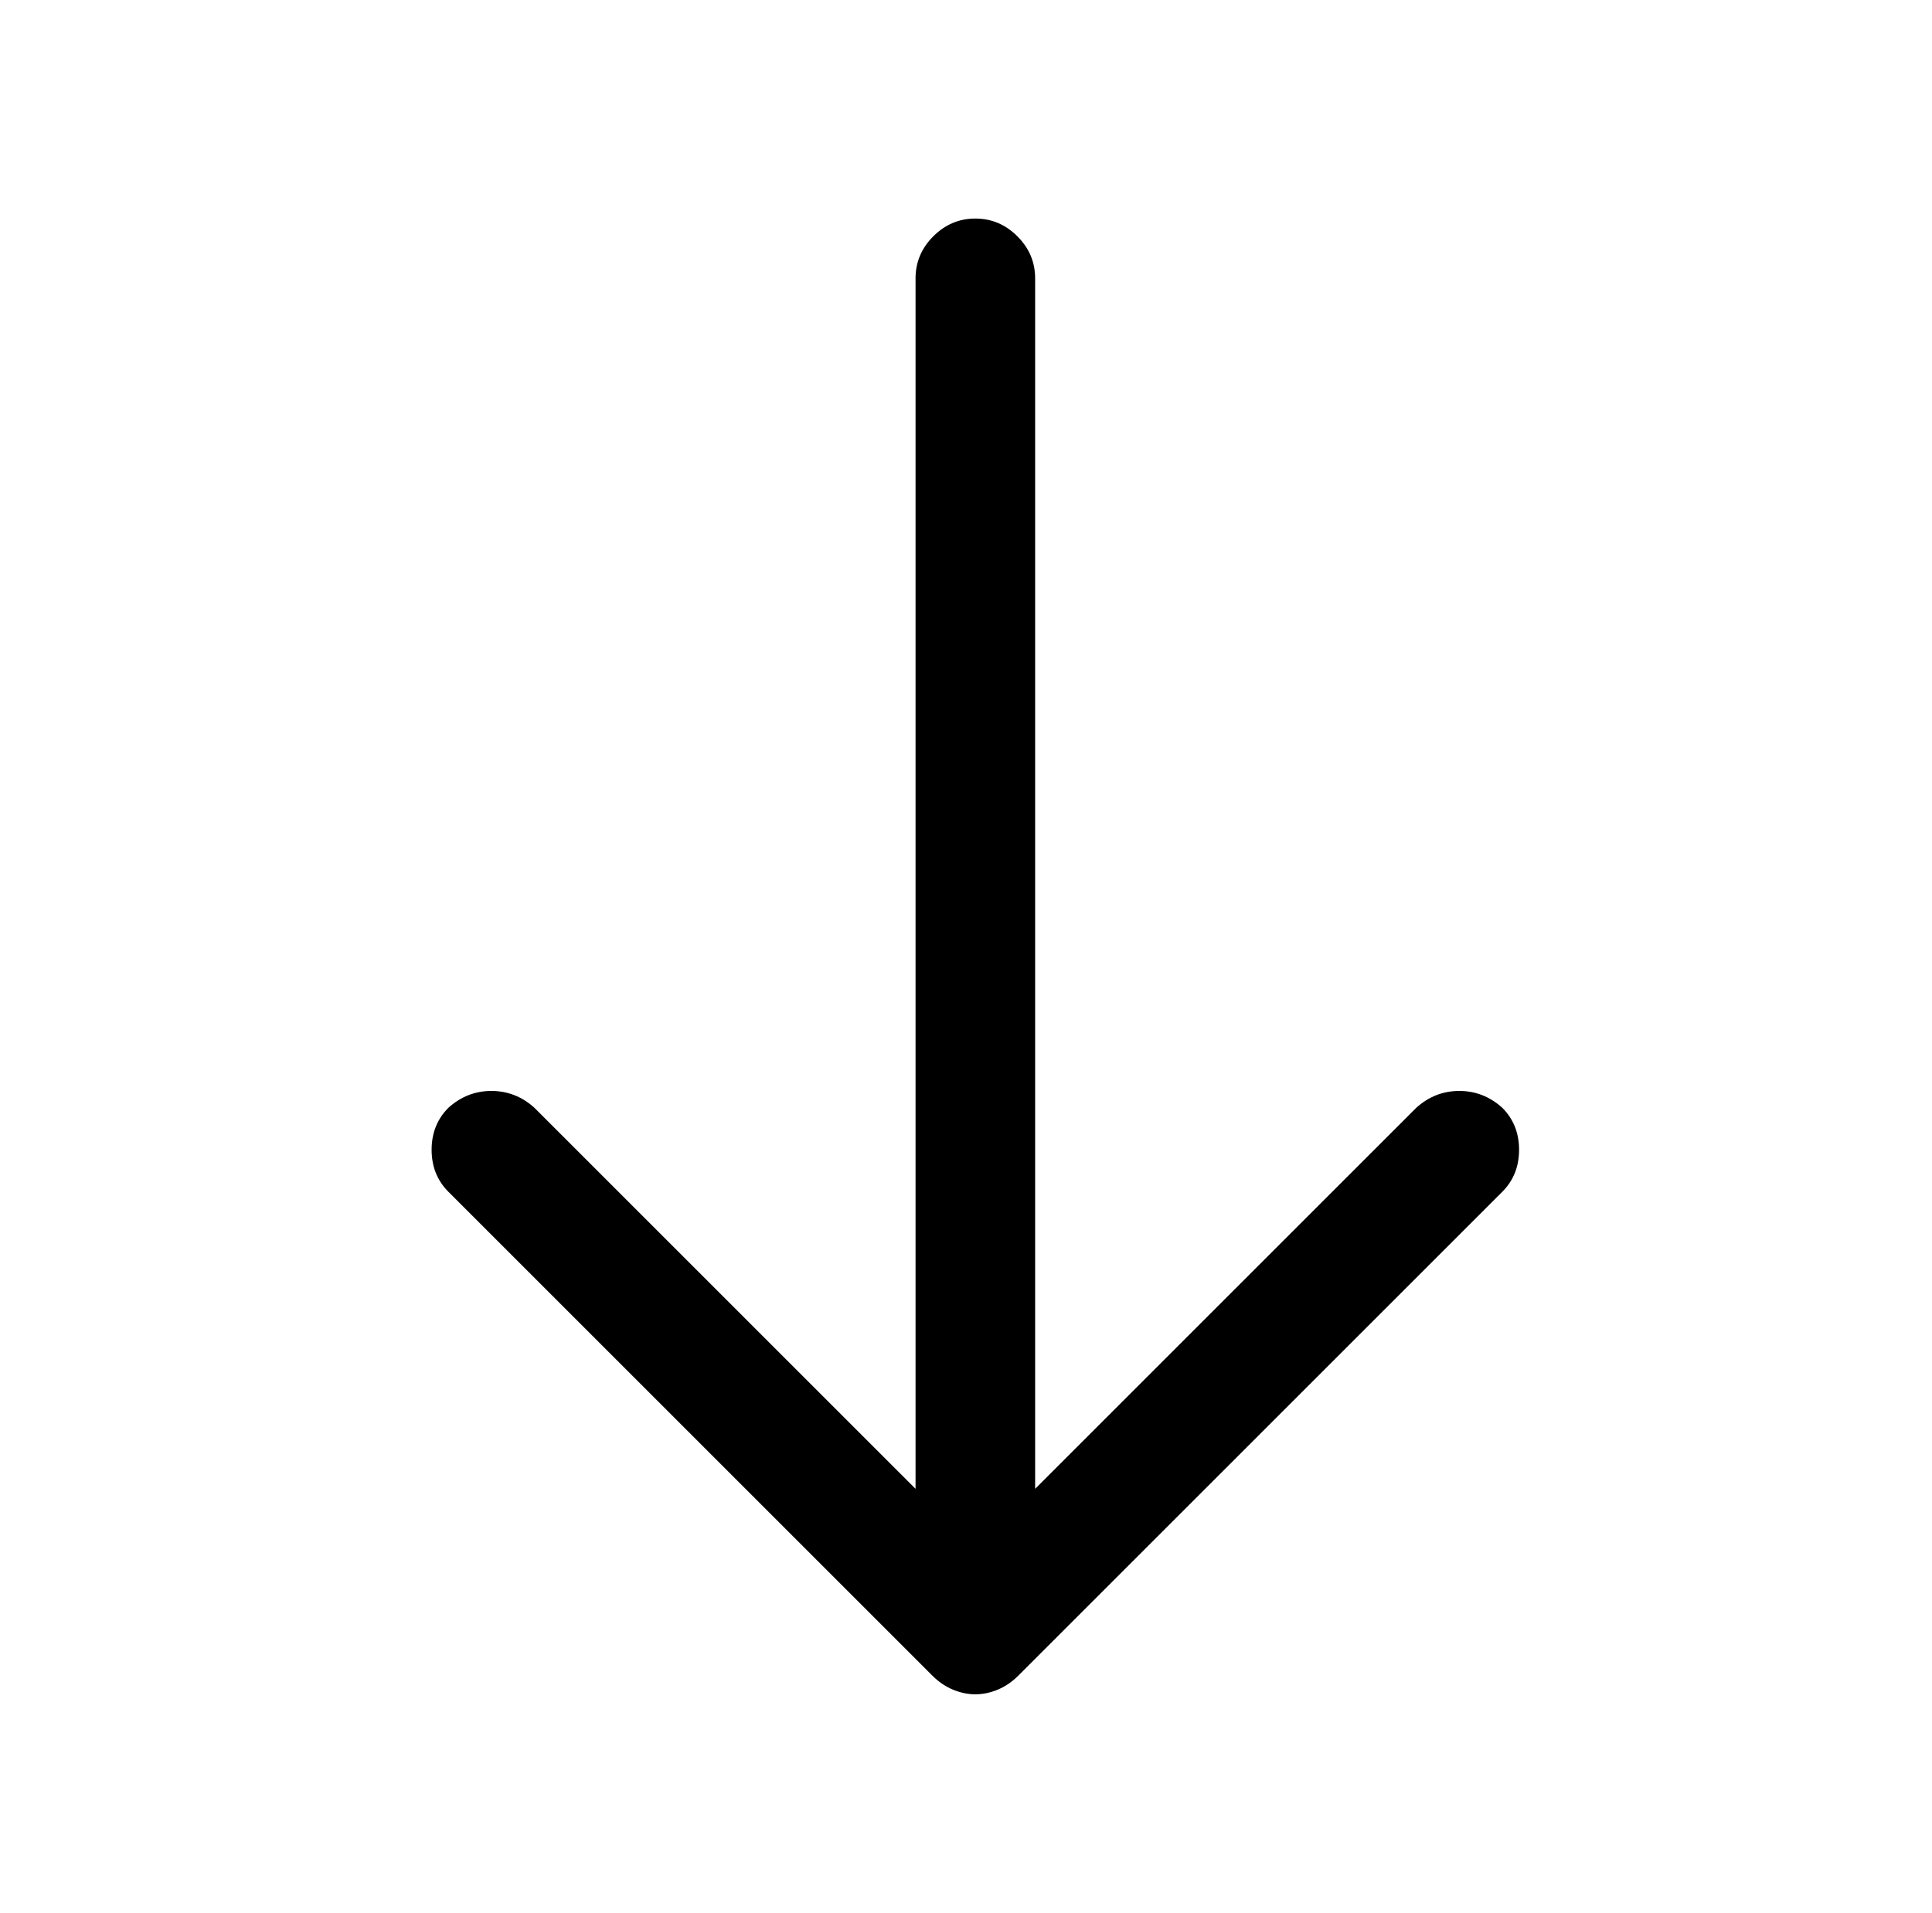
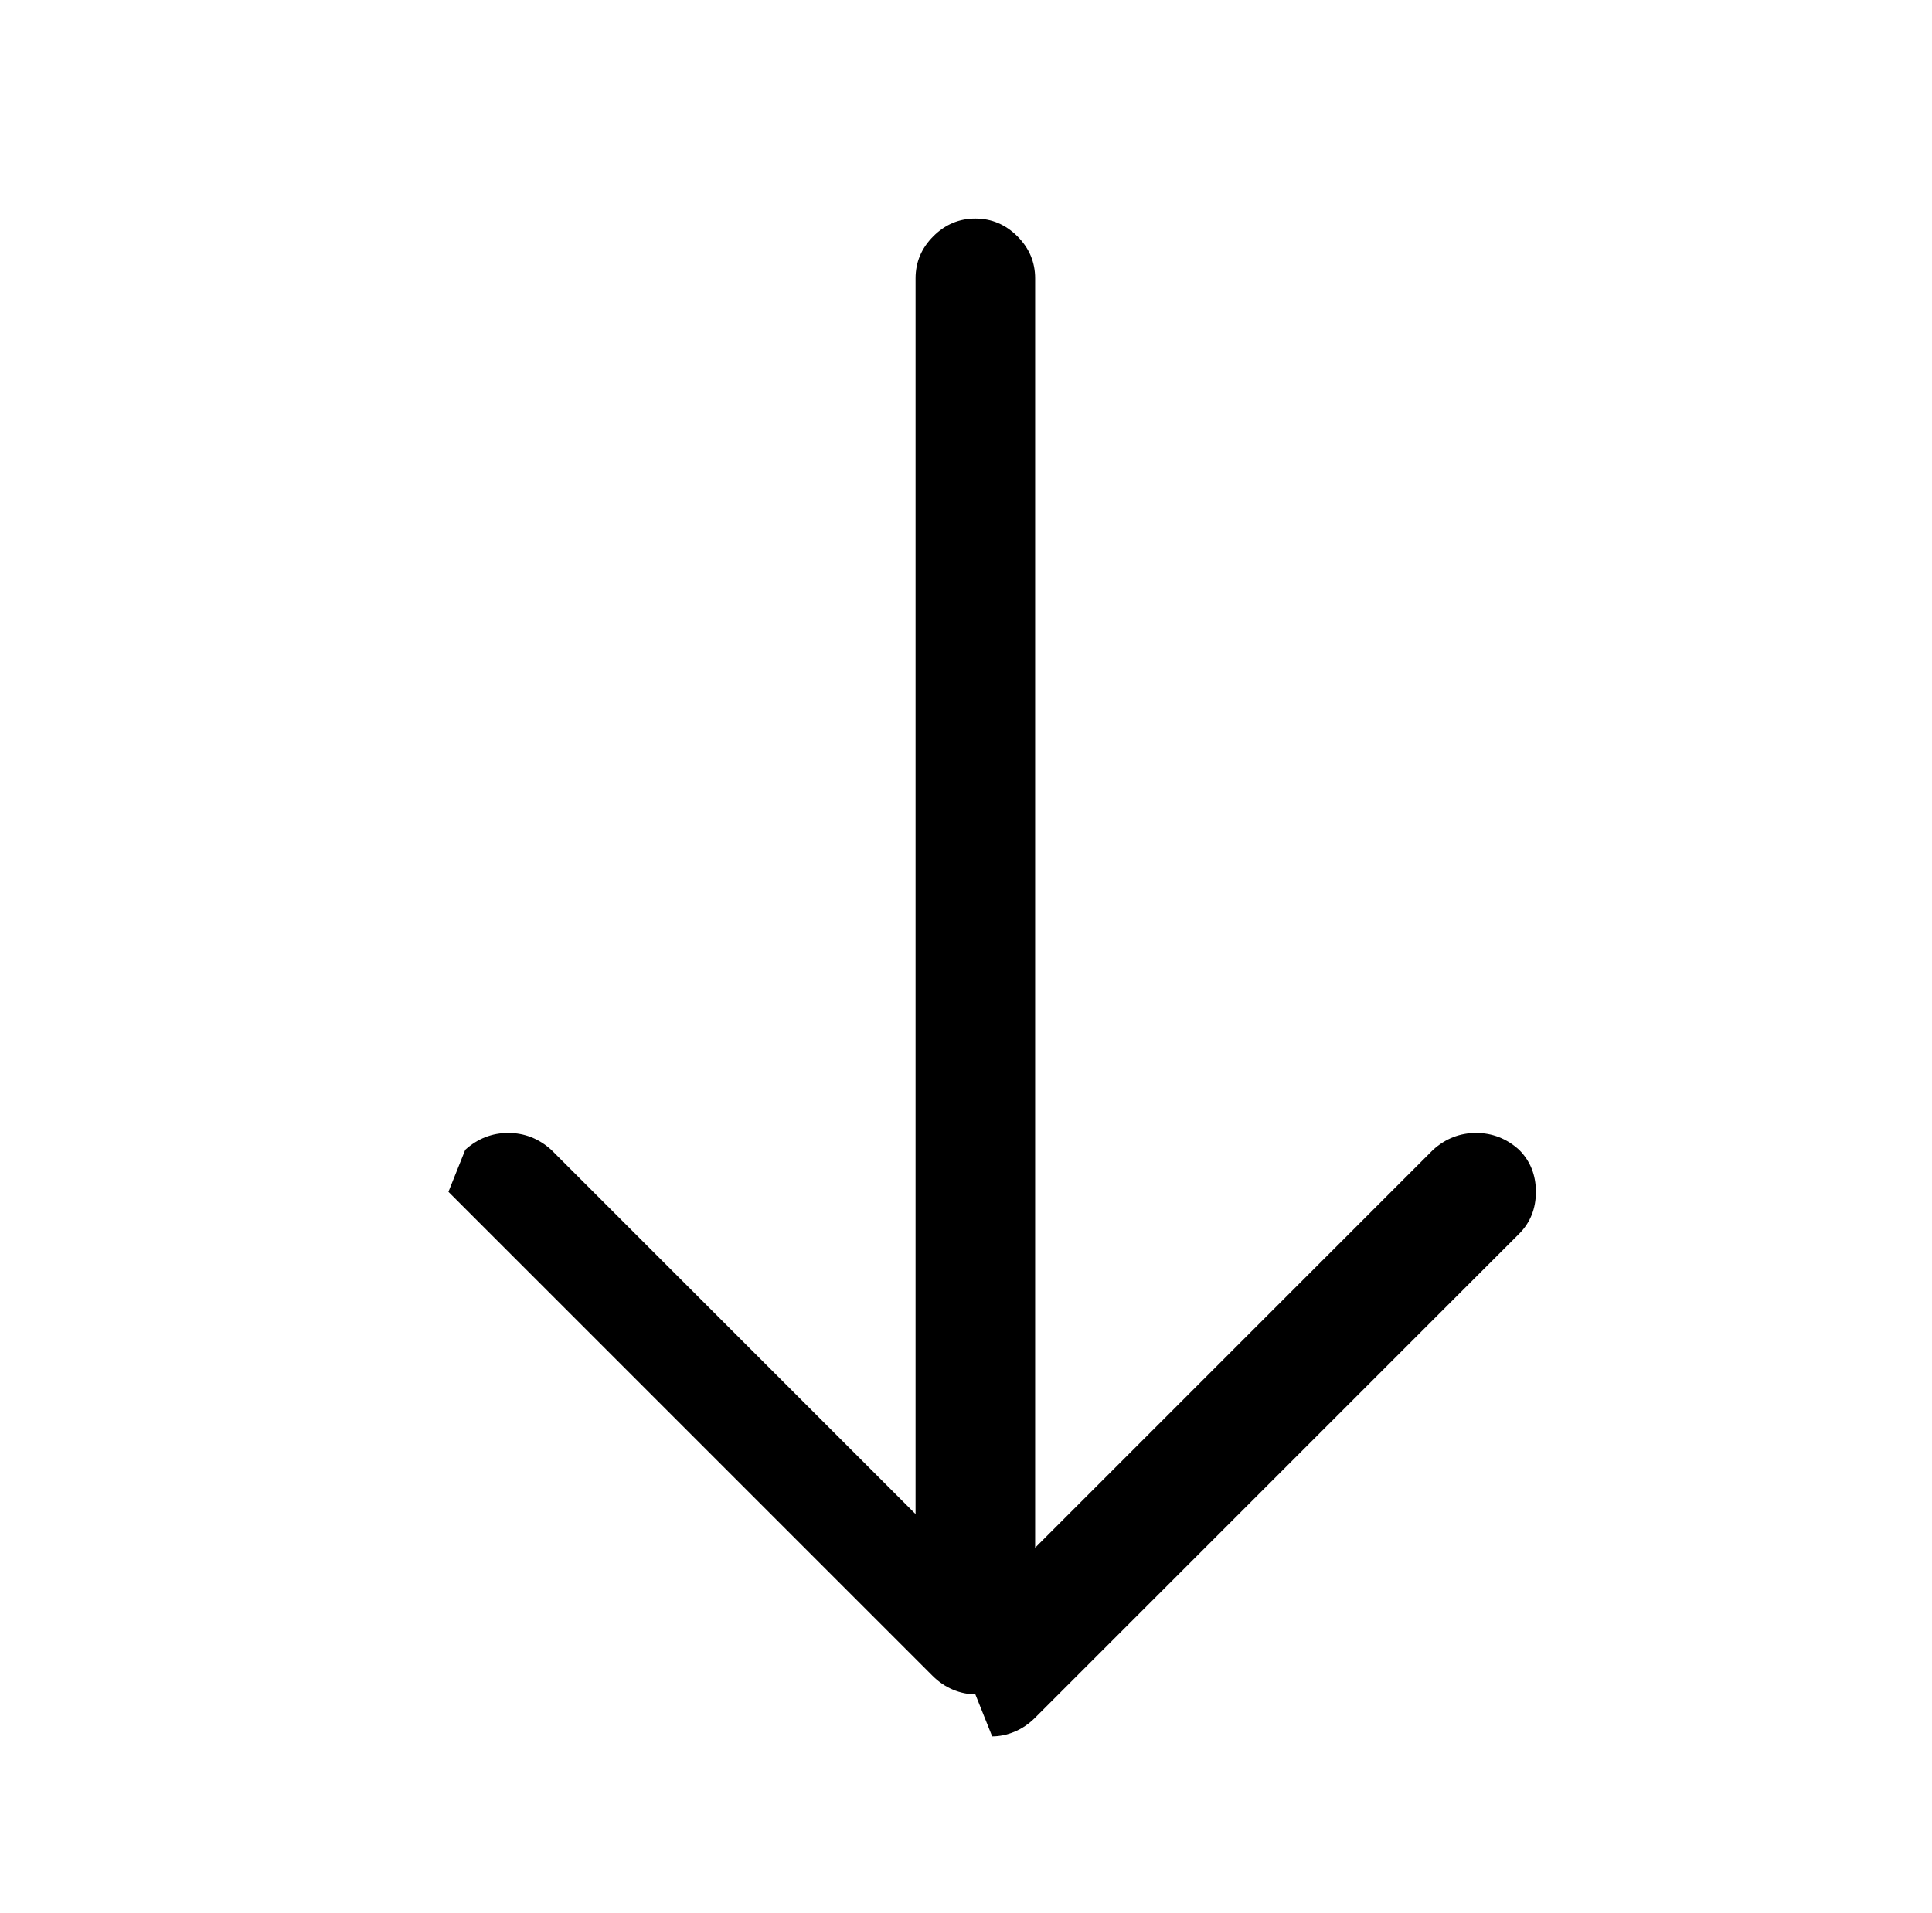
<svg xmlns="http://www.w3.org/2000/svg" version="1.1" viewBox="-10 0 1034 1024">
-   <path fill="currentColor" d="M512 907q-6 0 -12 -2.5t-11 -7.5l-259 -259q-9 -9 -9 -22.5t9 -22.5q10 -9 23 -9t23 9l236 236l236 -236q10 -9 23 -9t23 9q9 9 9 22.5t-9 22.5l-259 259q-5 5 -11 7.5t-12 2.5v0zM512 899q-13 0 -22.5 -9t-9.5 -23v-718q0 -13 9.5 -22.5t22.5 -9.5t22.5 9.5t9.5 22.5 v718q0 14 -9.5 23t-22.5 9z" />
+   <path fill="currentColor" d="M512 907q-6 0 -12 -2.5t-11 -7.5l-259 -259t9 -22.5q10 -9 23 -9t23 9l236 236l236 -236q10 -9 23 -9t23 9q9 9 9 22.5t-9 22.5l-259 259q-5 5 -11 7.5t-12 2.5v0zM512 899q-13 0 -22.5 -9t-9.5 -23v-718q0 -13 9.5 -22.5t22.5 -9.5t22.5 9.5t9.5 22.5 v718q0 14 -9.5 23t-22.5 9z" />
</svg>